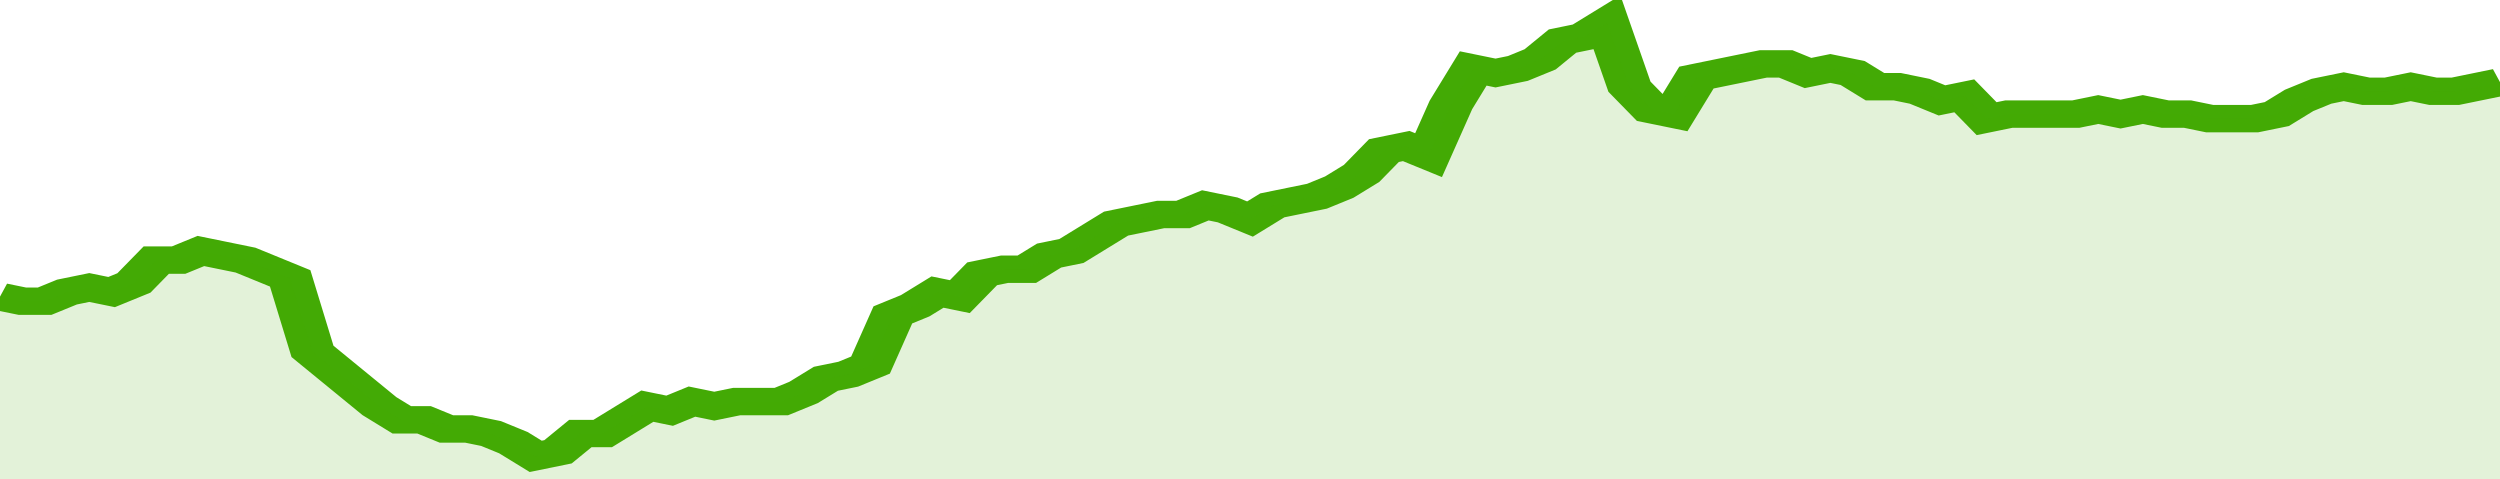
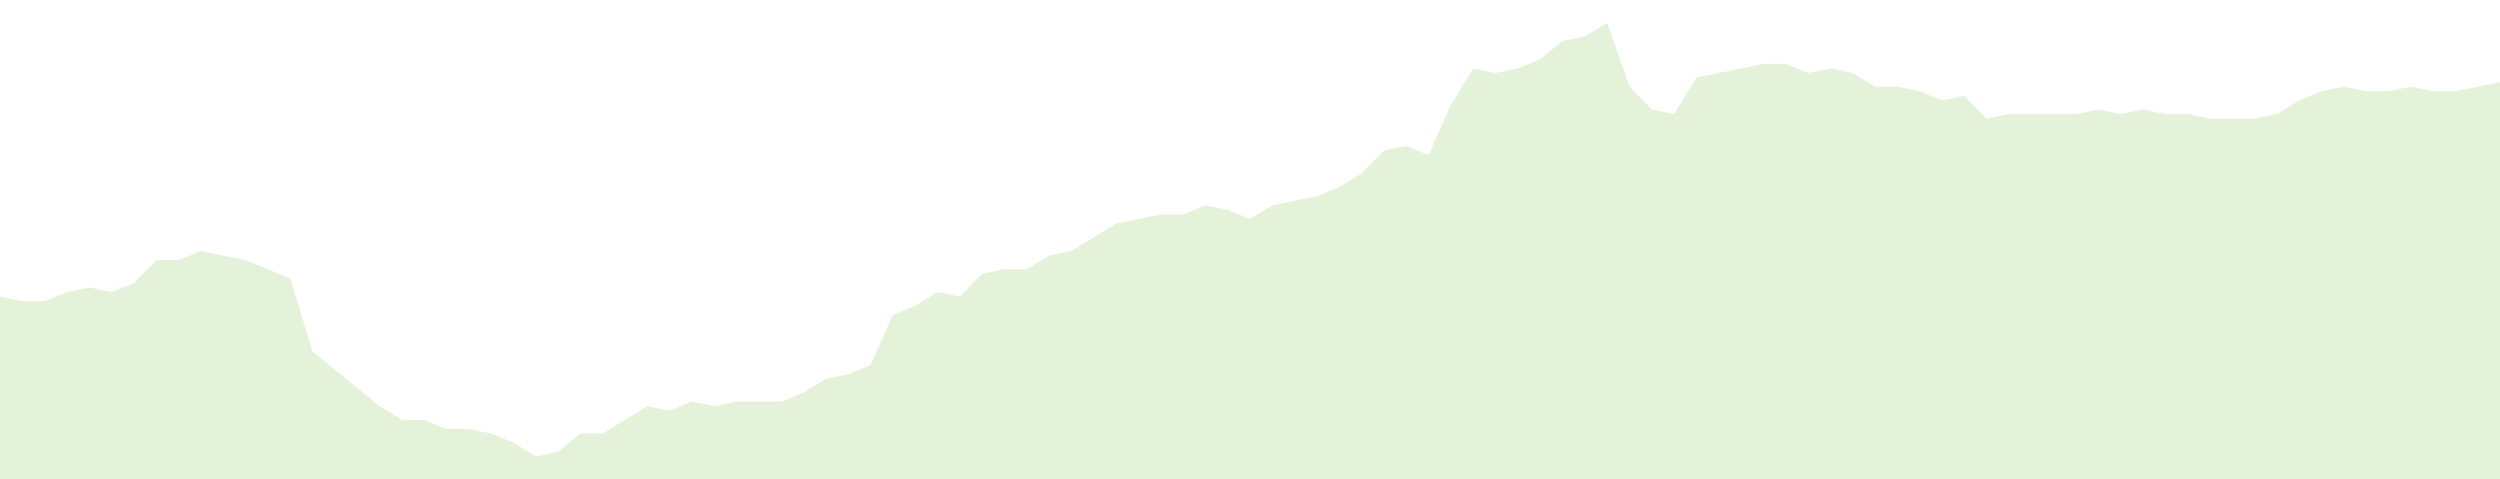
<svg xmlns="http://www.w3.org/2000/svg" viewBox="0 0 336 105" width="120" height="23" preserveAspectRatio="none">
-   <polyline fill="none" stroke="#43AA05" stroke-width="6" points="0, 65 3, 66 6, 66 9, 64 12, 63 15, 64 18, 62 21, 57 24, 57 27, 55 30, 56 33, 57 36, 59 39, 61 42, 77 45, 81 48, 85 51, 89 54, 92 57, 92 60, 94 63, 94 66, 95 69, 97 72, 100 75, 99 78, 95 81, 95 84, 92 87, 89 90, 90 93, 88 96, 89 99, 88 102, 88 105, 88 108, 86 111, 83 114, 82 117, 80 120, 69 123, 67 126, 64 129, 65 132, 60 135, 59 138, 59 141, 56 144, 55 147, 52 150, 49 153, 48 156, 47 159, 47 162, 45 165, 46 168, 48 171, 45 174, 44 177, 43 180, 41 183, 38 186, 33 189, 32 192, 34 195, 23 198, 15 201, 16 204, 15 207, 13 210, 9 213, 8 216, 5 219, 19 222, 24 225, 25 228, 17 231, 16 234, 15 237, 14 240, 14 243, 16 246, 15 249, 16 252, 19 255, 19 258, 20 261, 22 264, 21 267, 26 270, 25 273, 25 276, 25 279, 25 282, 24 285, 25 288, 24 291, 25 294, 25 297, 26 300, 26 303, 26 306, 25 309, 22 312, 20 315, 19 318, 20 321, 20 324, 19 327, 20 330, 20 333, 19 336, 18 336, 18 "> </polyline>
  <polygon fill="#43AA05" opacity="0.15" points="0, 105 0, 65 3, 66 6, 66 9, 64 12, 63 15, 64 18, 62 21, 57 24, 57 27, 55 30, 56 33, 57 36, 59 39, 61 42, 77 45, 81 48, 85 51, 89 54, 92 57, 92 60, 94 63, 94 66, 95 69, 97 72, 100 75, 99 78, 95 81, 95 84, 92 87, 89 90, 90 93, 88 96, 89 99, 88 102, 88 105, 88 108, 86 111, 83 114, 82 117, 80 120, 69 123, 67 126, 64 129, 65 132, 60 135, 59 138, 59 141, 56 144, 55 147, 52 150, 49 153, 48 156, 47 159, 47 162, 45 165, 46 168, 48 171, 45 174, 44 177, 43 180, 41 183, 38 186, 33 189, 32 192, 34 195, 23 198, 15 201, 16 204, 15 207, 13 210, 9 213, 8 216, 5 219, 19 222, 24 225, 25 228, 17 231, 16 234, 15 237, 14 240, 14 243, 16 246, 15 249, 16 252, 19 255, 19 258, 20 261, 22 264, 21 267, 26 270, 25 273, 25 276, 25 279, 25 282, 24 285, 25 288, 24 291, 25 294, 25 297, 26 300, 26 303, 26 306, 25 309, 22 312, 20 315, 19 318, 20 321, 20 324, 19 327, 20 330, 20 333, 19 336, 18 336, 105 " />
</svg>